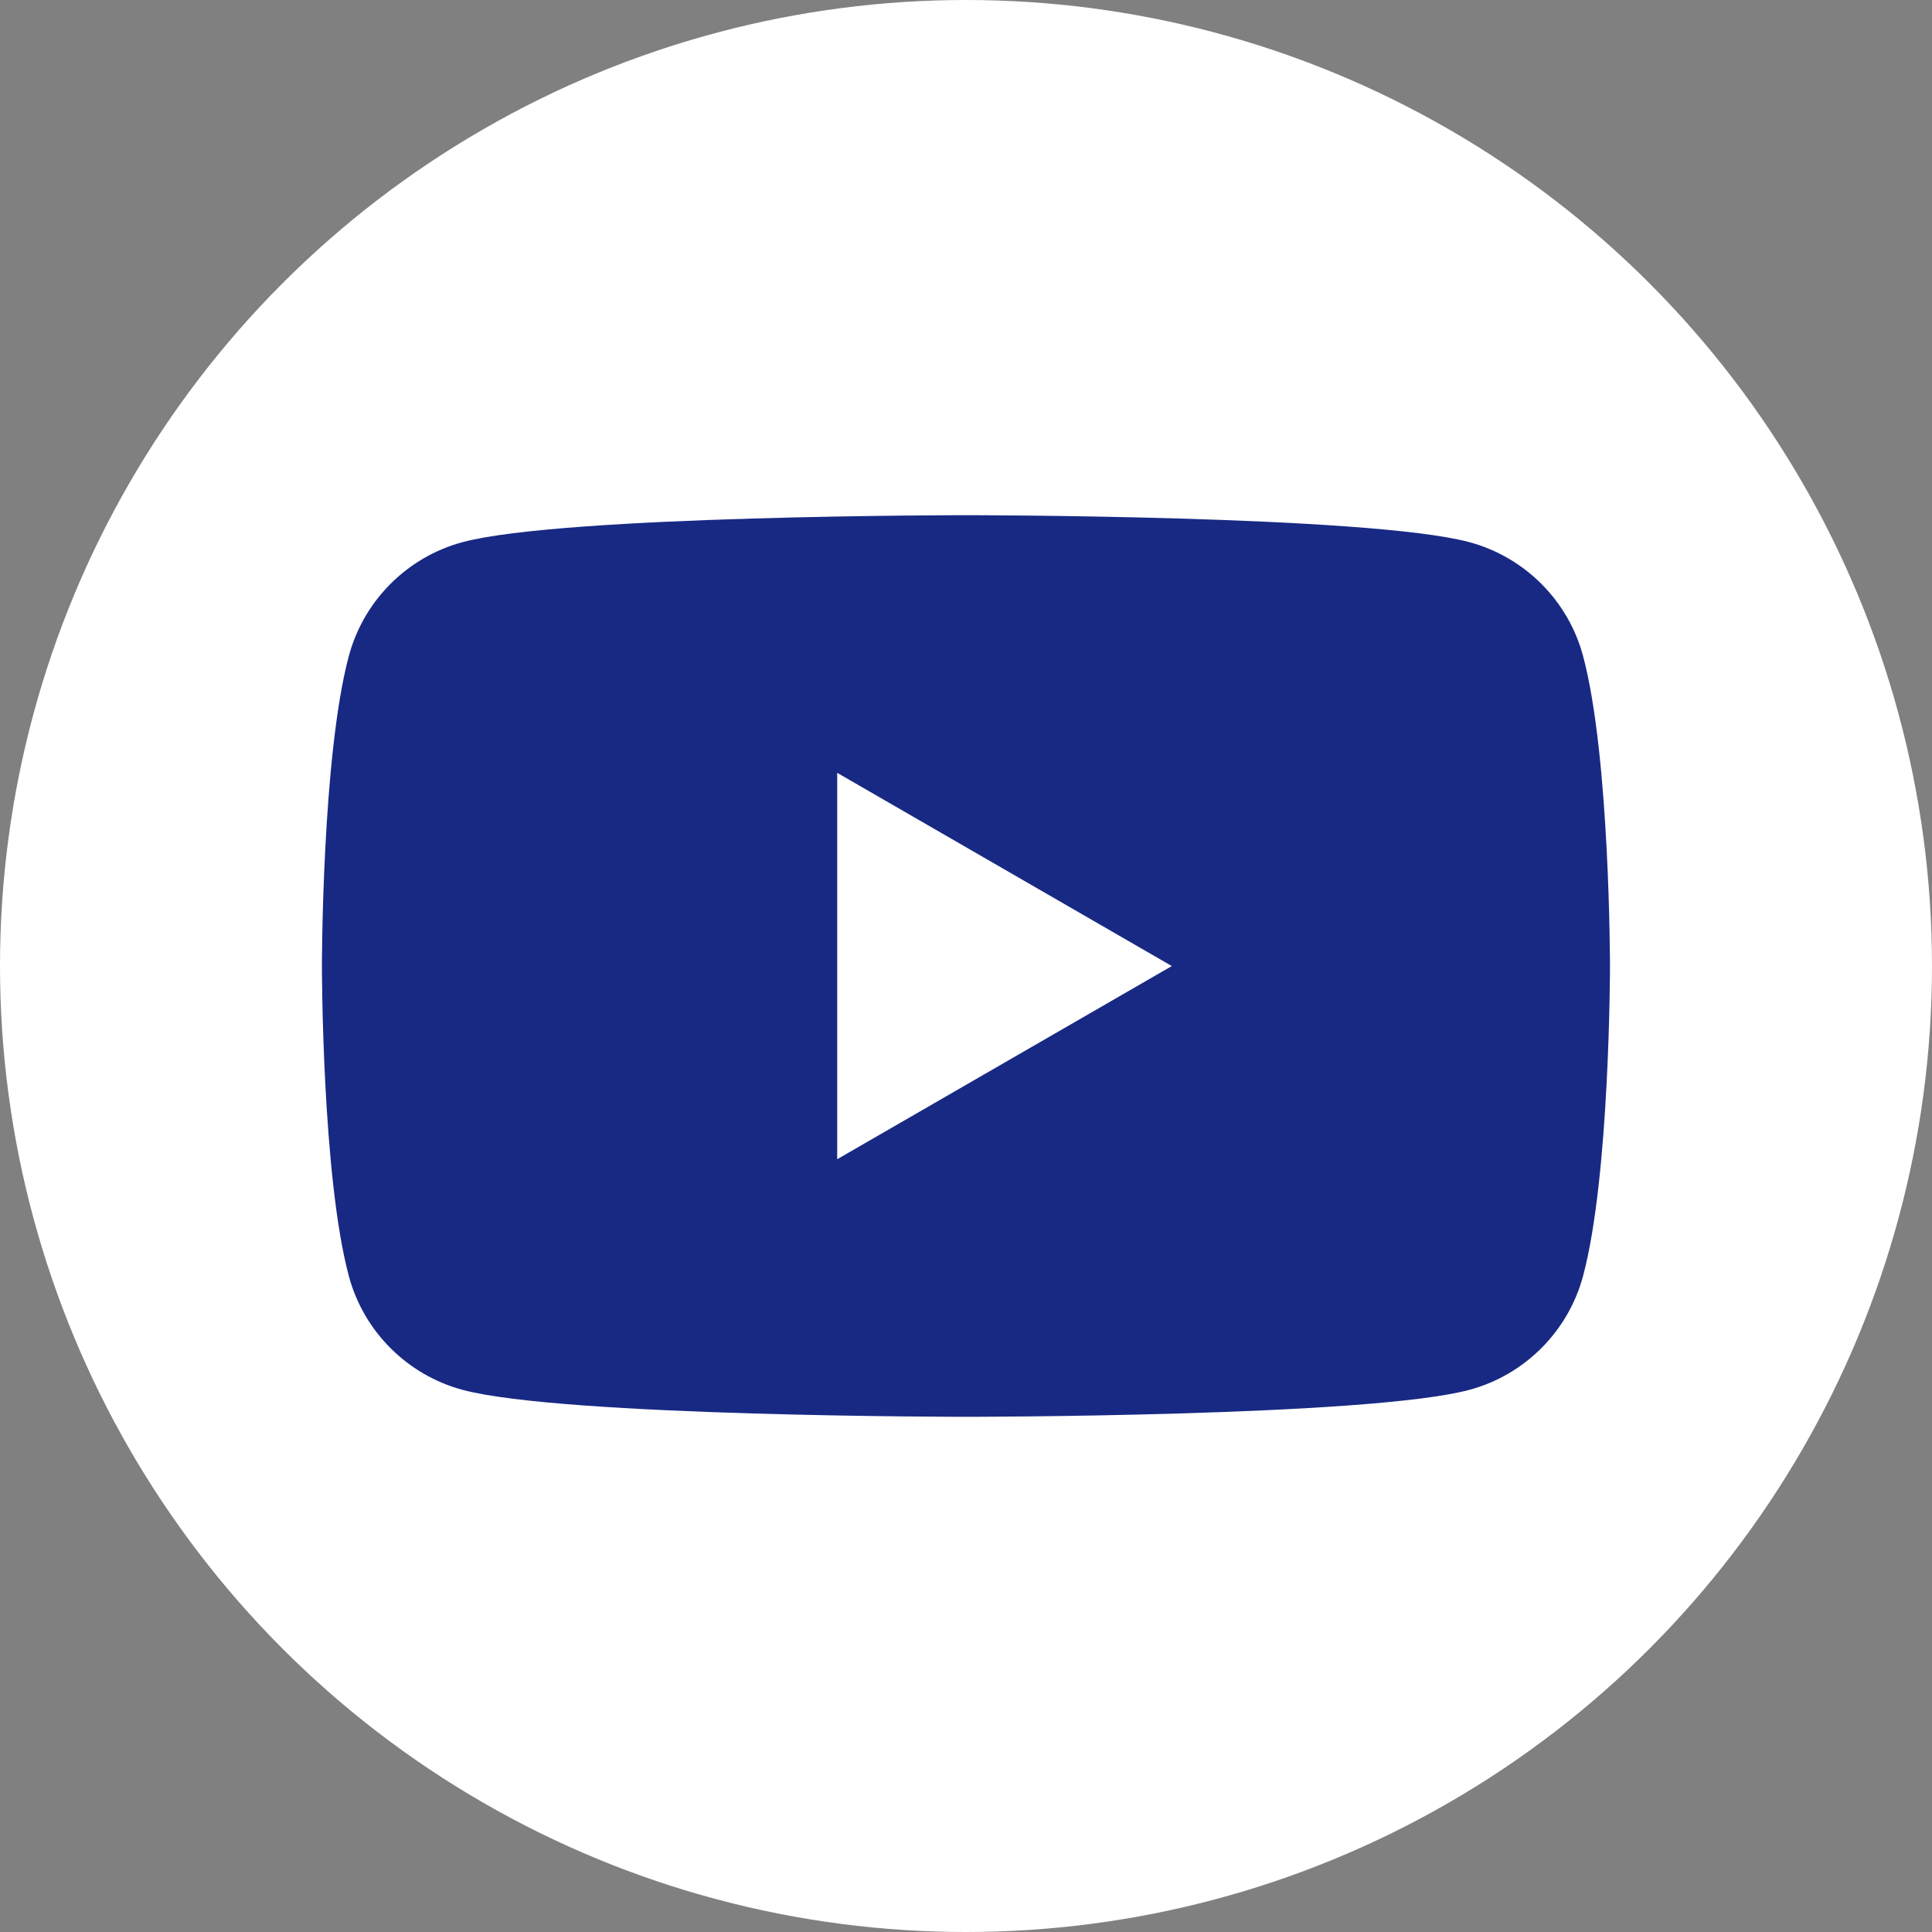
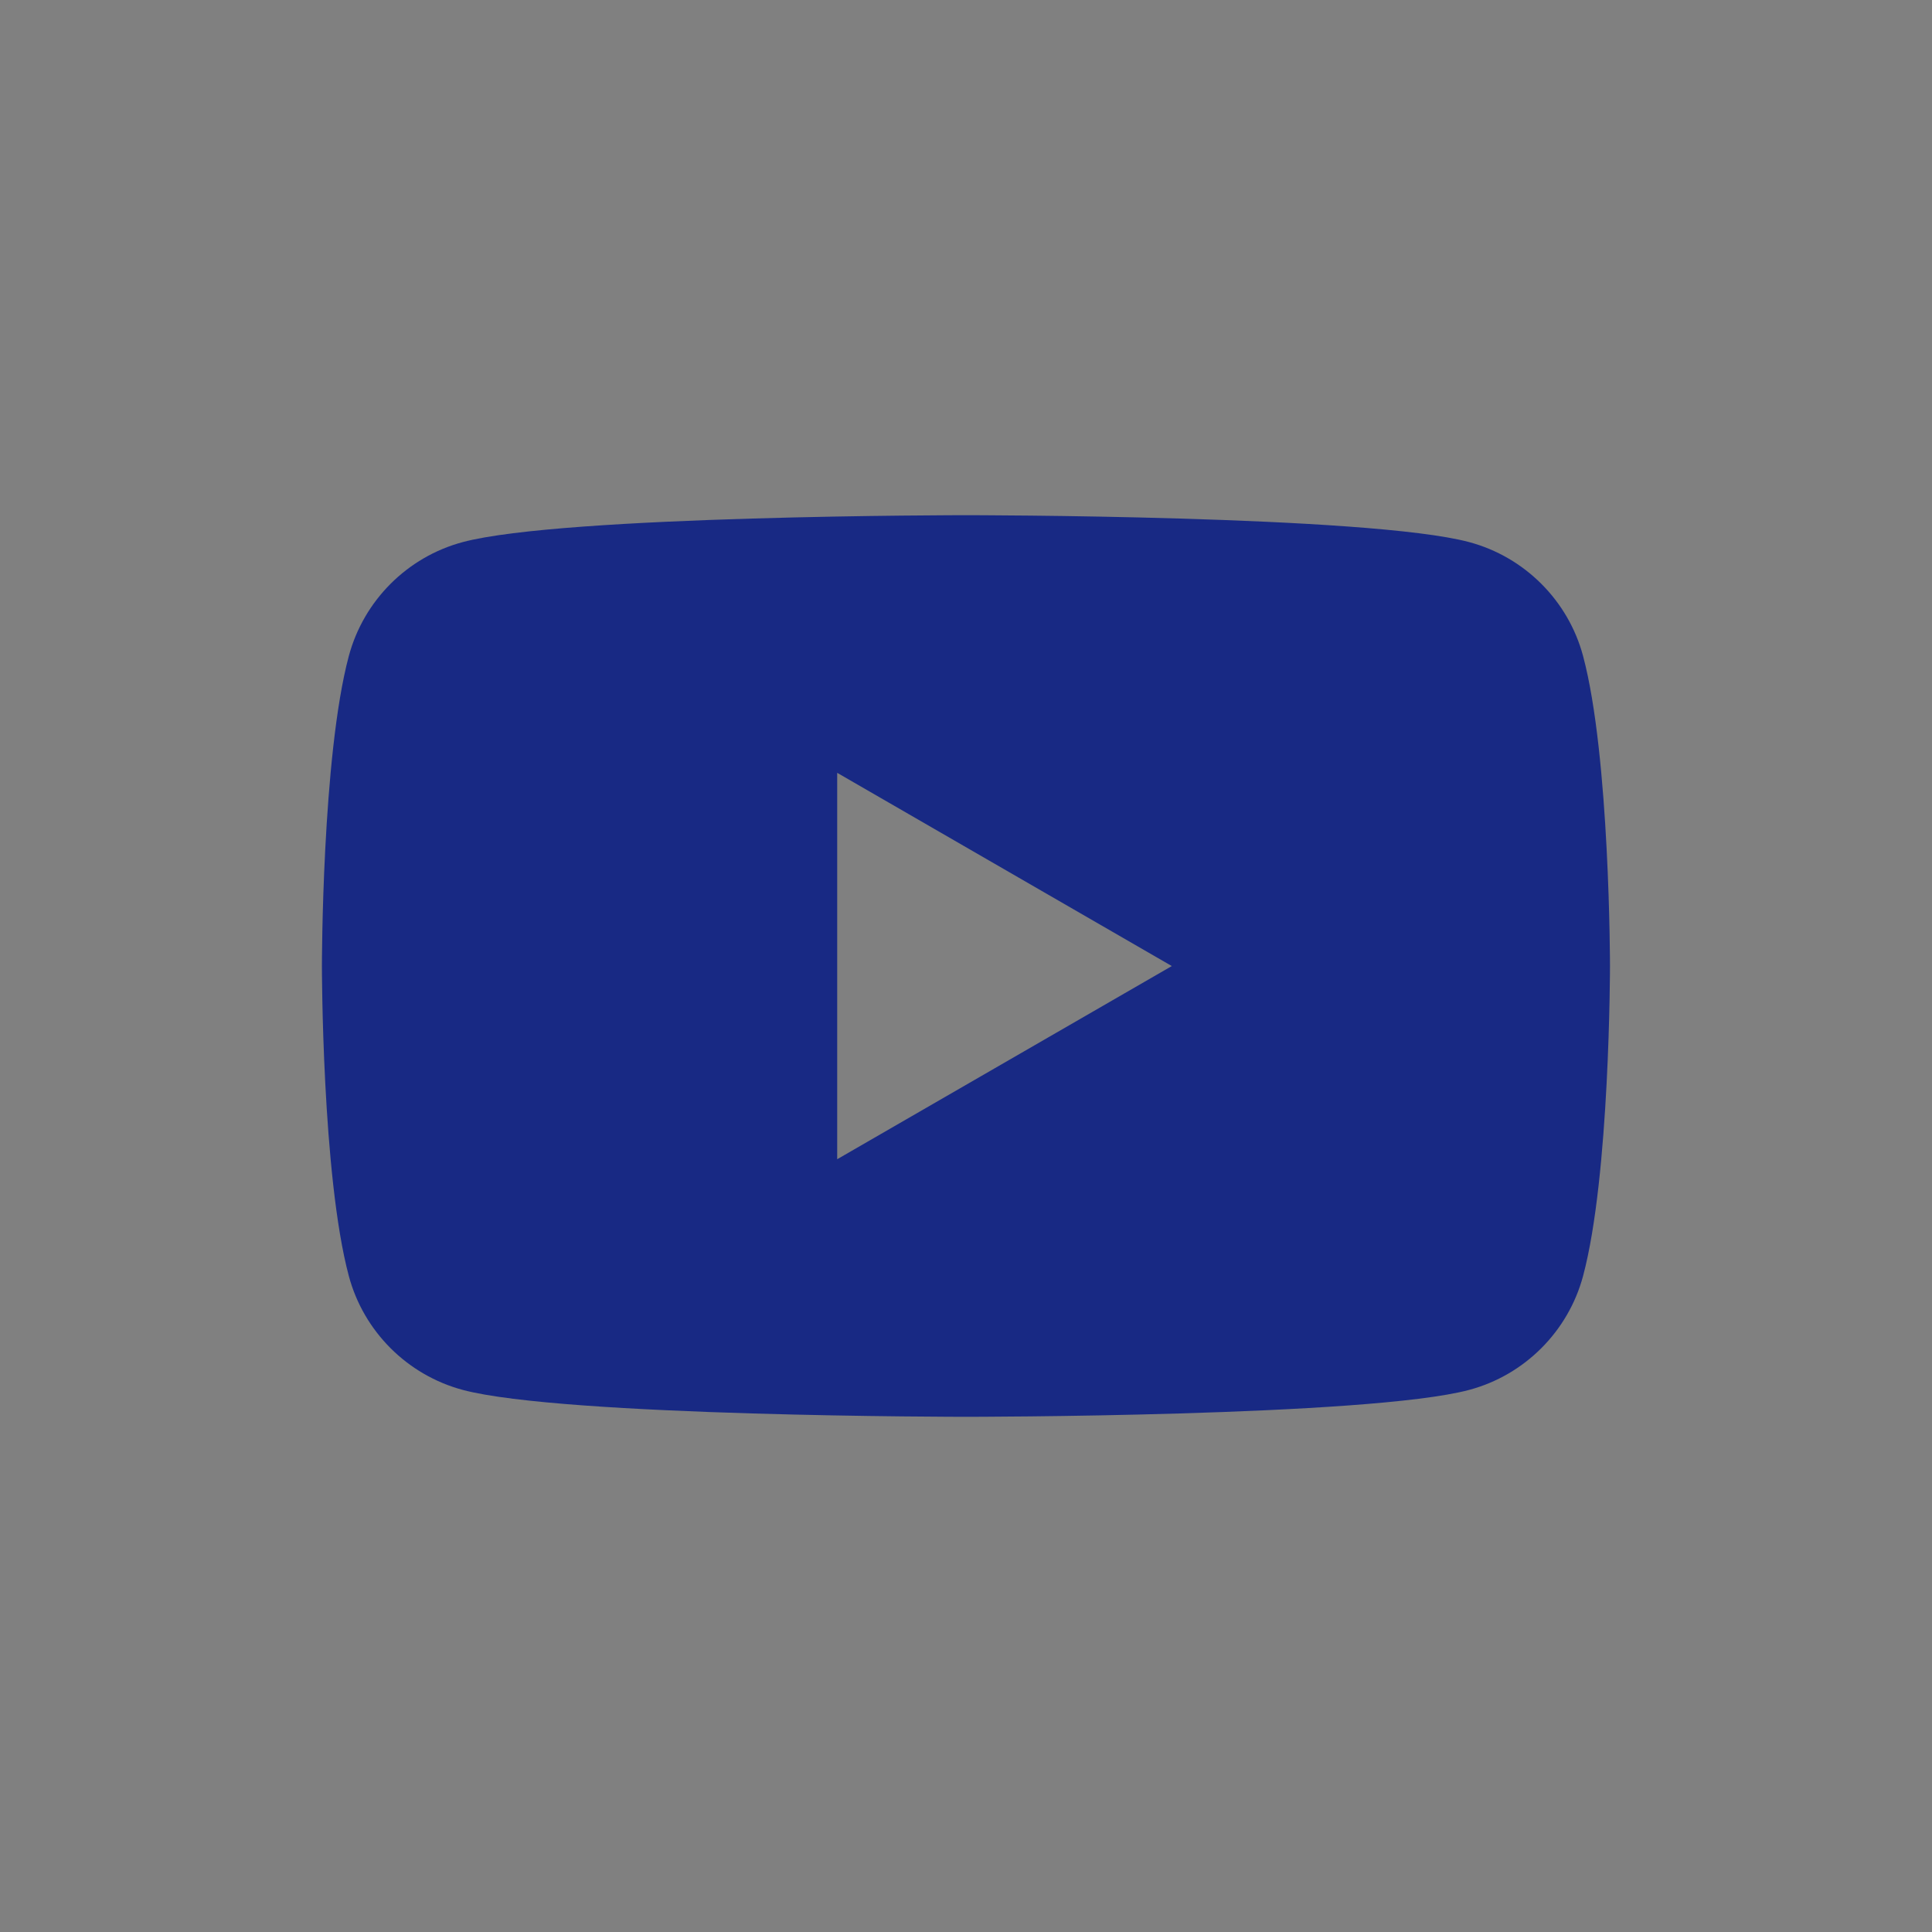
<svg xmlns="http://www.w3.org/2000/svg" id="_レイヤー_2" data-name="レイヤー 2" viewBox="0 0 36.676 36.676">
  <rect x="0" y="0" width="36.676" height="36.676" fill="#808080" stroke="none" />
  <defs>
    <style>
      .cls-1 {
        fill: #182984;
      }

      .cls-1, .cls-2 {
        stroke-width: 0px;
      }

      .cls-2 {
        fill: #fff;
      }
    </style>
  </defs>
  <g id="_レイヤー_4" data-name="レイヤー 4">
-     <circle class="cls-2" cx="18.338" cy="18.338" r="18.338" />
    <path class="cls-1" d="M30.052,12.453c-.281-1.052-1.11-1.88-2.162-2.162-1.907-.511-9.553-.511-9.553-.511,0,0-7.646,0-9.553.511-1.052.281-1.88,1.11-2.162,2.162-.511,1.907-.511,5.885-.511,5.885,0,0,0,3.978.511,5.885.281,1.052,1.11,1.88,2.162,2.162,1.907.511,9.553.511,9.553.511,0,0,7.646,0,9.553-.511,1.052-.281,1.88-1.11,2.162-2.162.511-1.907.511-5.885.511-5.885,0,0,0-3.978-.511-5.885ZM15.893,22.006v-7.335l6.352,3.668-6.352,3.667Z" />
  </g>
</svg>